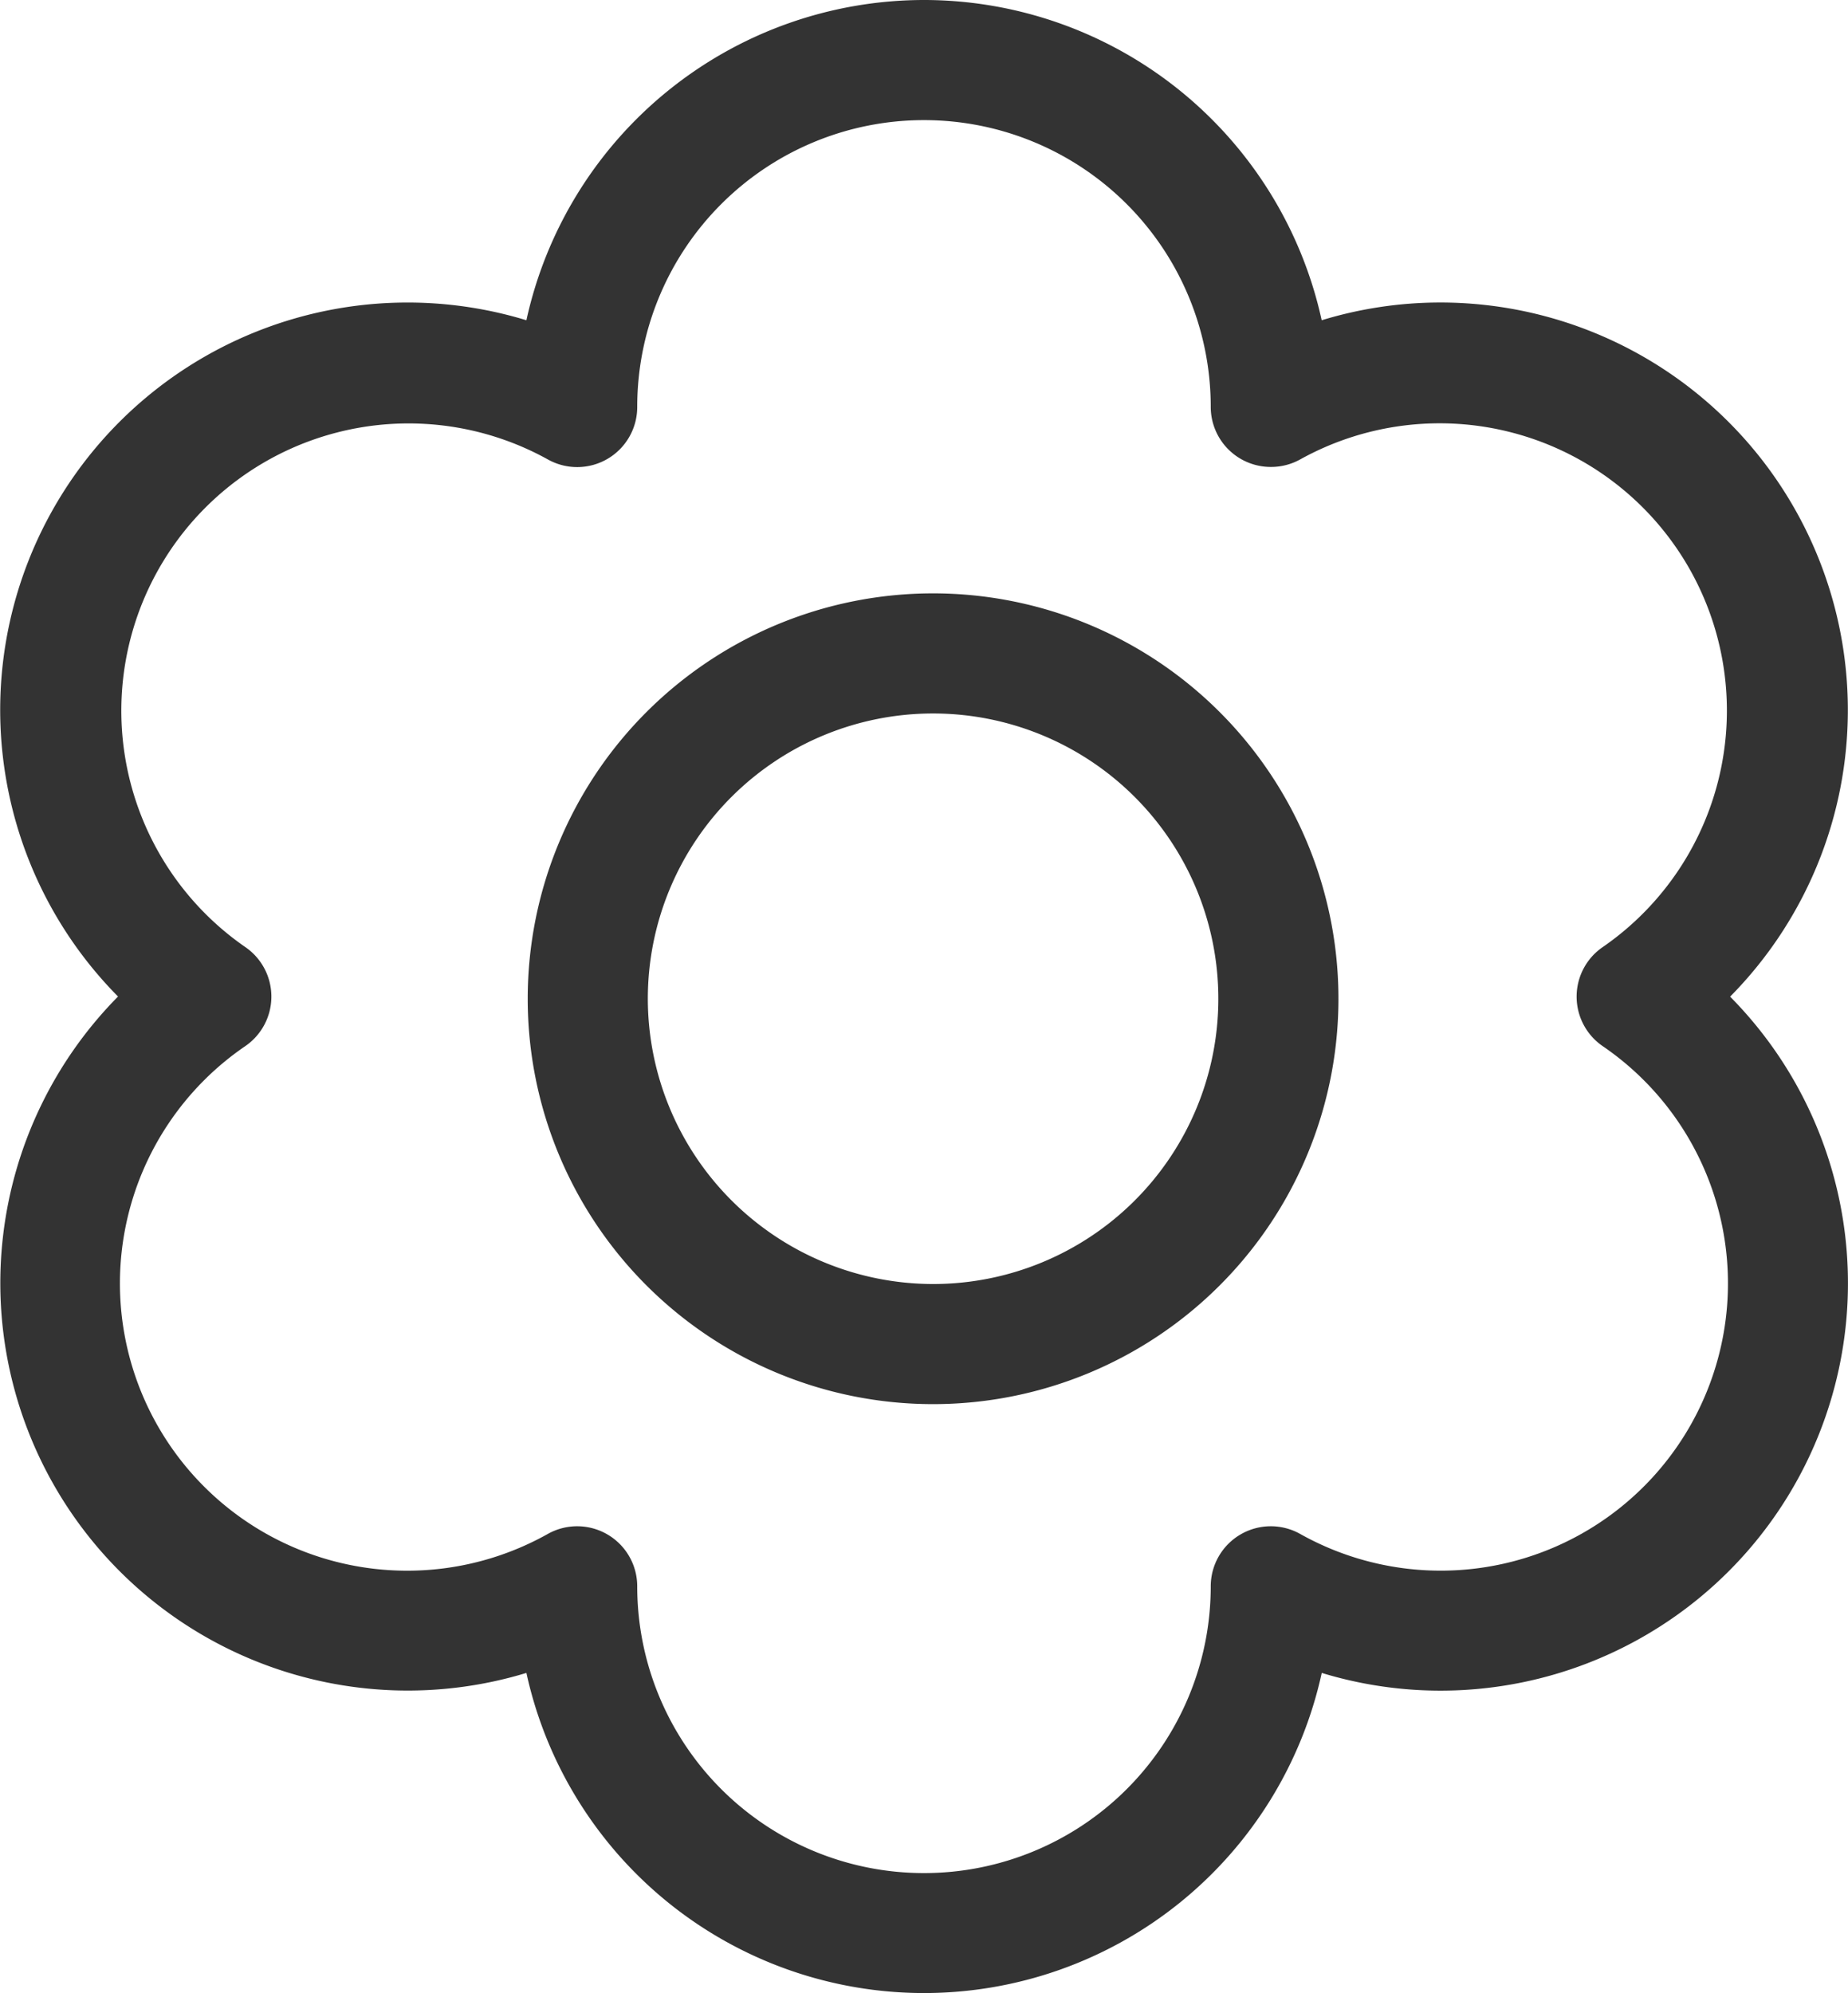
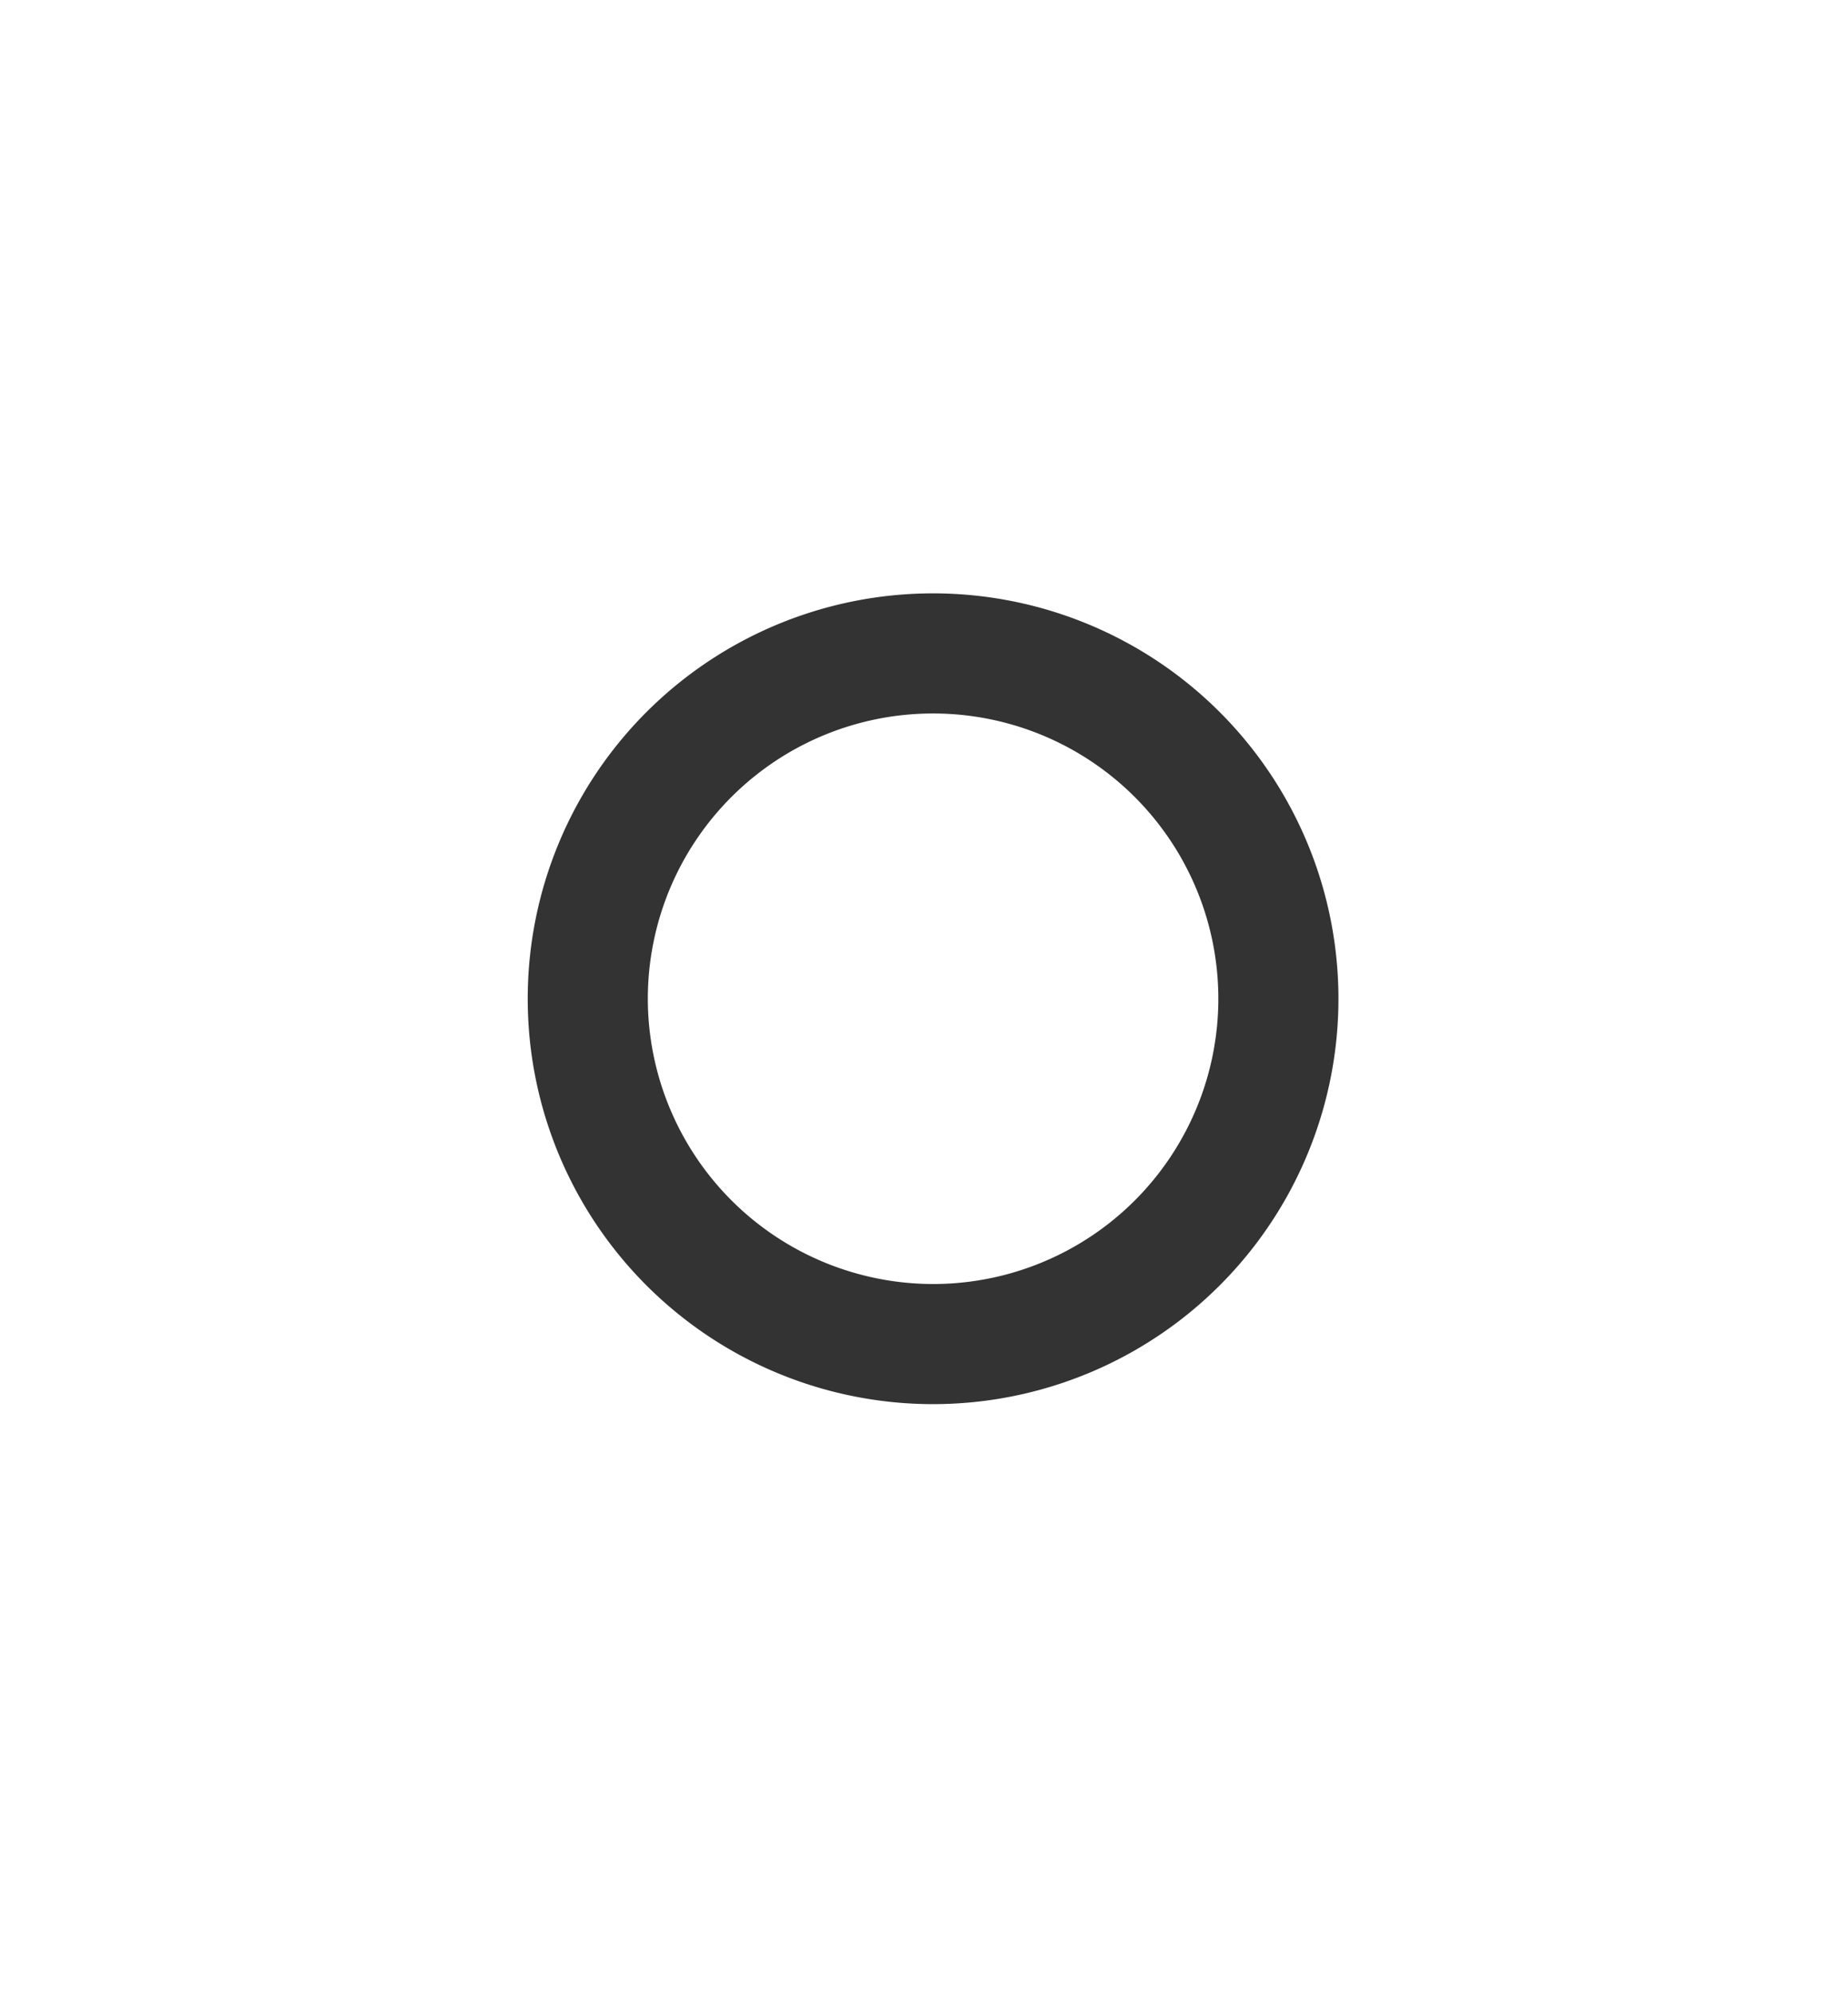
<svg xmlns="http://www.w3.org/2000/svg" width="61.545" height="66.377" viewBox="0 0 61.545 66.377">
  <g id="グループ_2105" data-name="グループ 2105" transform="translate(-929.656 -3284.24)">
-     <path id="パス_3027" data-name="パス 3027" d="M35.981,3.8h0A13.563,13.563,0,0,1,49.226,14.465a13.536,13.536,0,0,1,3.949-.591h0a13.573,13.573,0,0,1,9.653,23.116,13.567,13.567,0,0,1-13.6,22.521,13.557,13.557,0,0,1-26.488,0,13.571,13.571,0,0,1-13.6-22.525,13.567,13.567,0,0,1,13.6-22.521A13.565,13.565,0,0,1,35.981,3.8ZM47.531,19.35a2,2,0,0,1-2-2,9.55,9.55,0,1,0-19.1,0A2,2,0,0,1,23.454,19.1,9.567,9.567,0,0,0,13.377,35.338a2,2,0,0,1,0,3.3A9.567,9.567,0,0,0,23.454,54.882a2,2,0,0,1,2.977,1.745,9.55,9.55,0,1,0,19.1,0,2,2,0,0,1,2.977-1.745A9.567,9.567,0,0,0,58.586,38.639a2,2,0,0,1,0-3.3A9.567,9.567,0,0,0,48.509,19.1,2,2,0,0,1,47.531,19.35Z" transform="translate(924.447 3280.44)" fill="#333" />
    <path id="楕円形_82" data-name="楕円形 82" d="M11.5-2A13.5,13.5,0,0,1,25,11.5,13.5,13.5,0,0,1,11.5,25,13.5,13.5,0,0,1-2,11.5,13.5,13.5,0,0,1,11.5-2Zm0,23A9.5,9.5,0,1,0,2,11.5,9.511,9.511,0,0,0,11.5,21Z" transform="translate(949.231 3306)" fill="#333" />
  </g>
</svg>